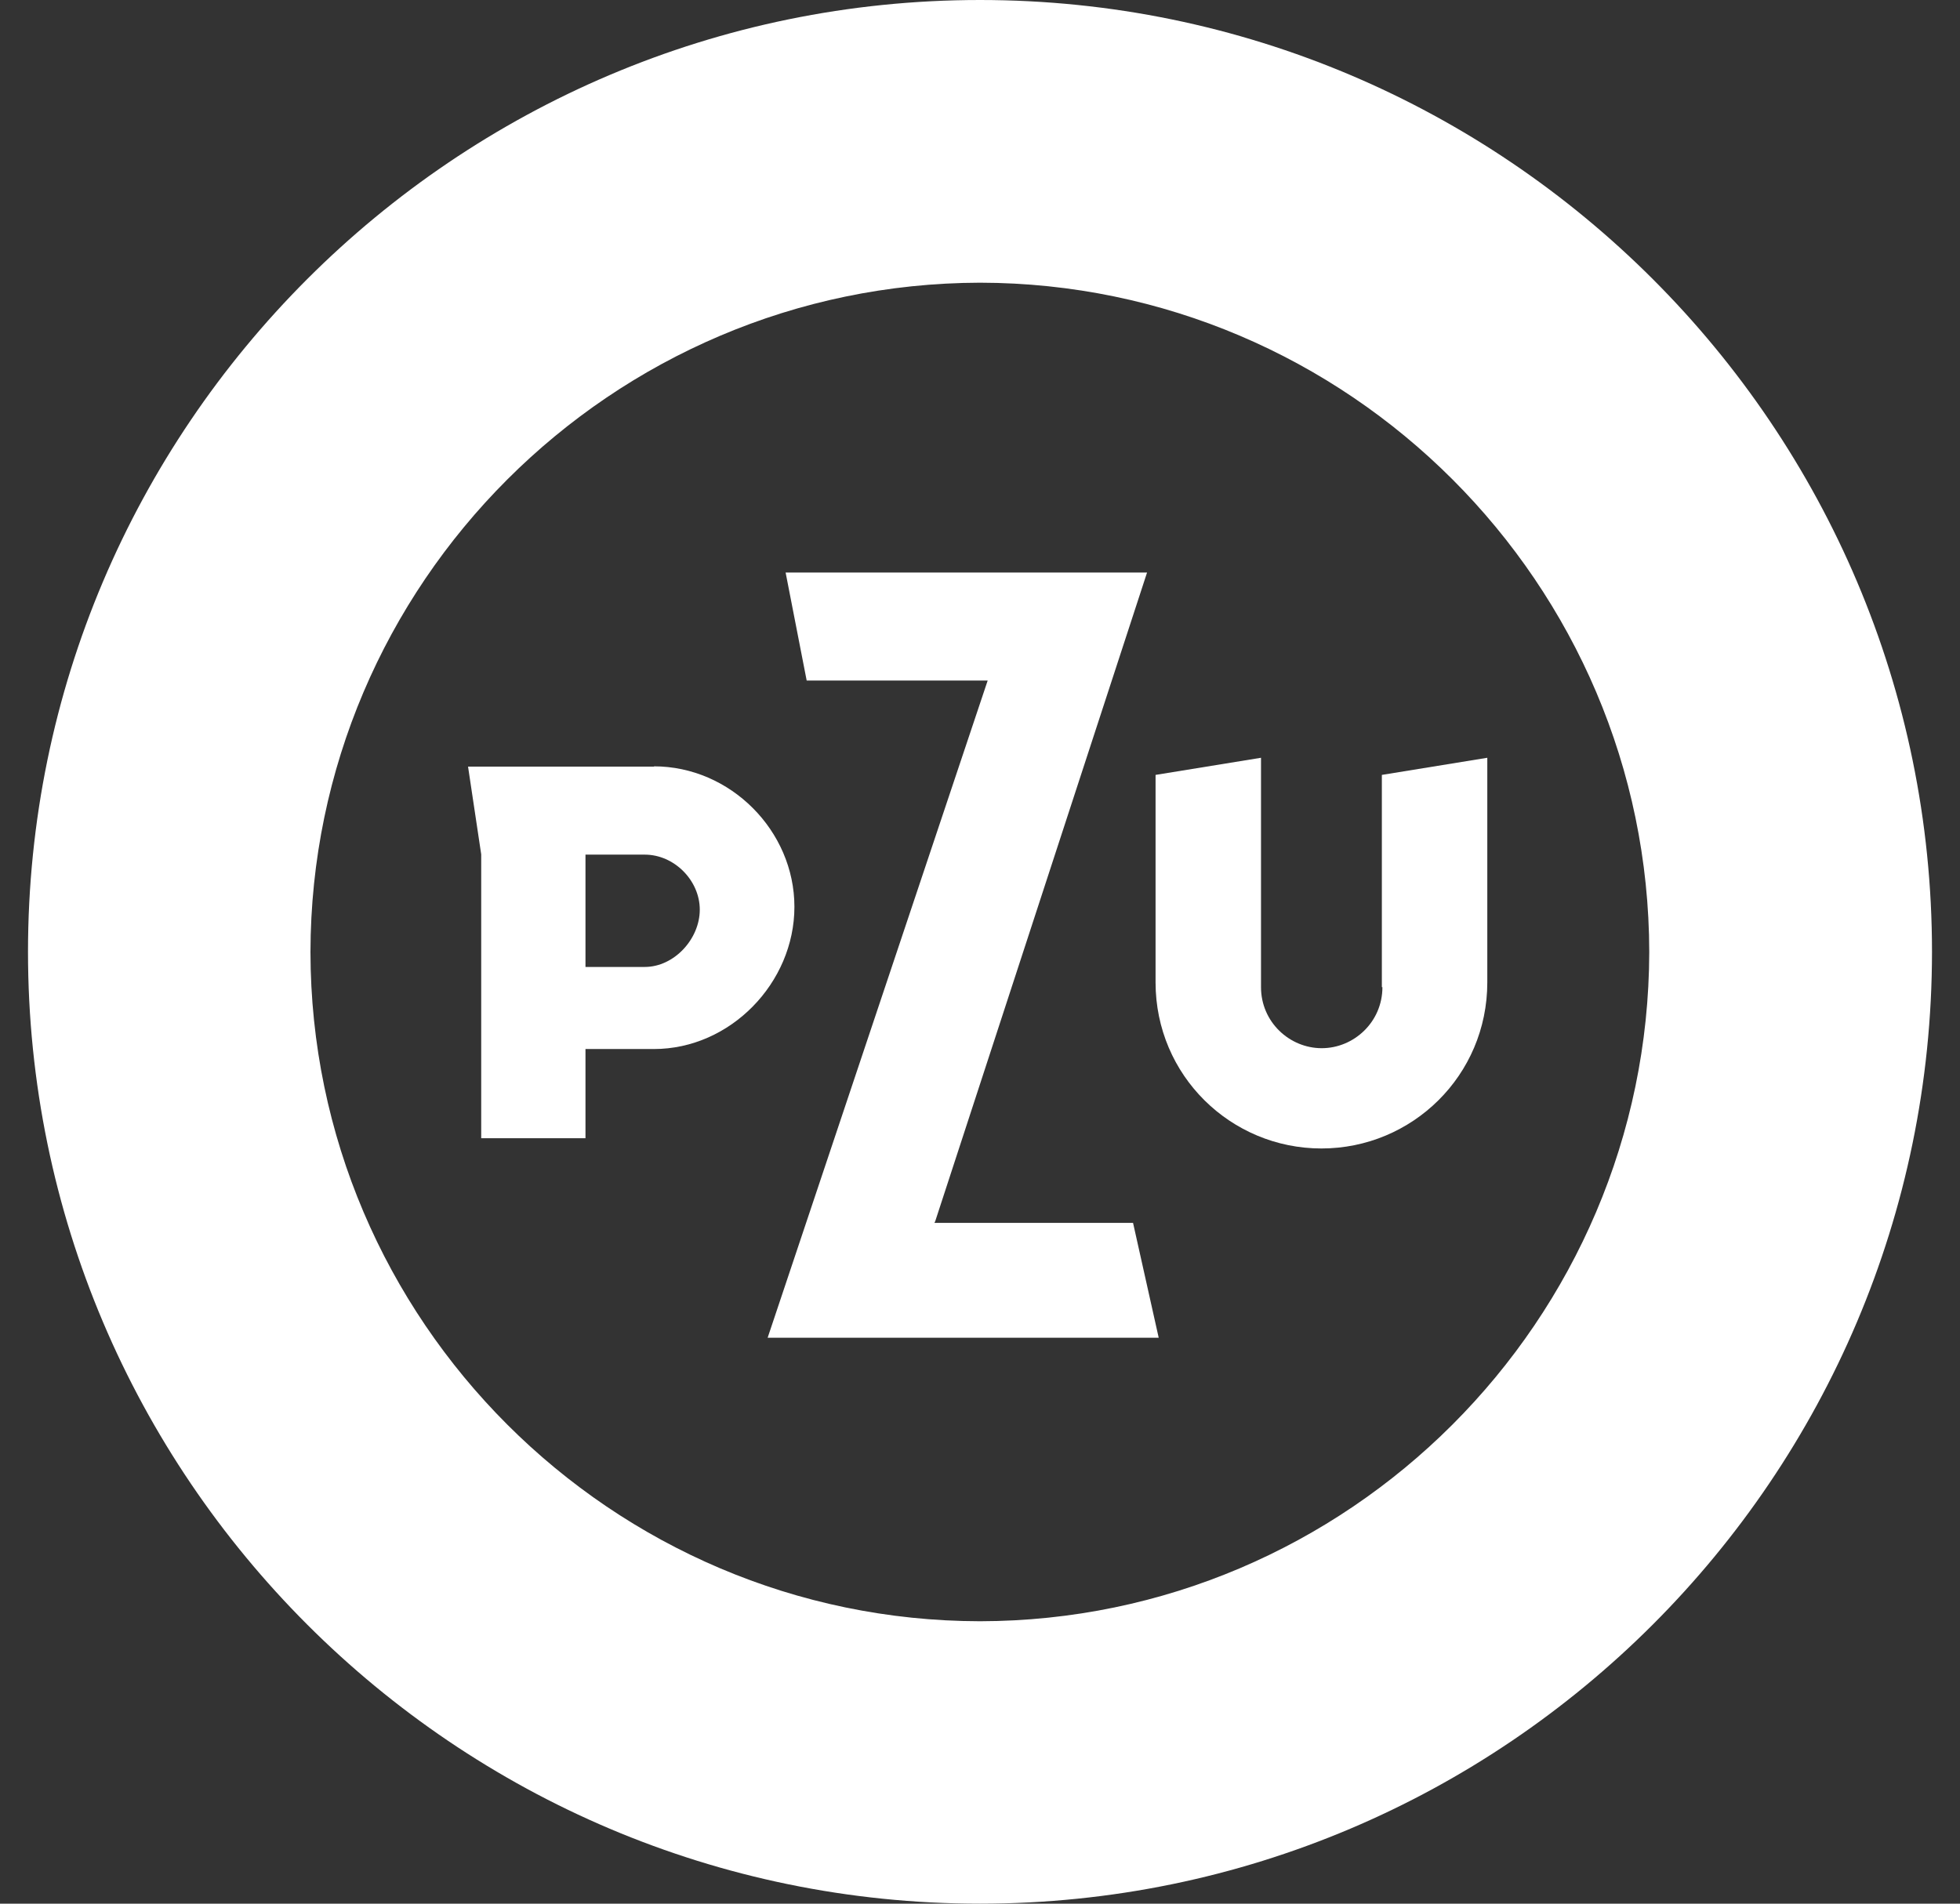
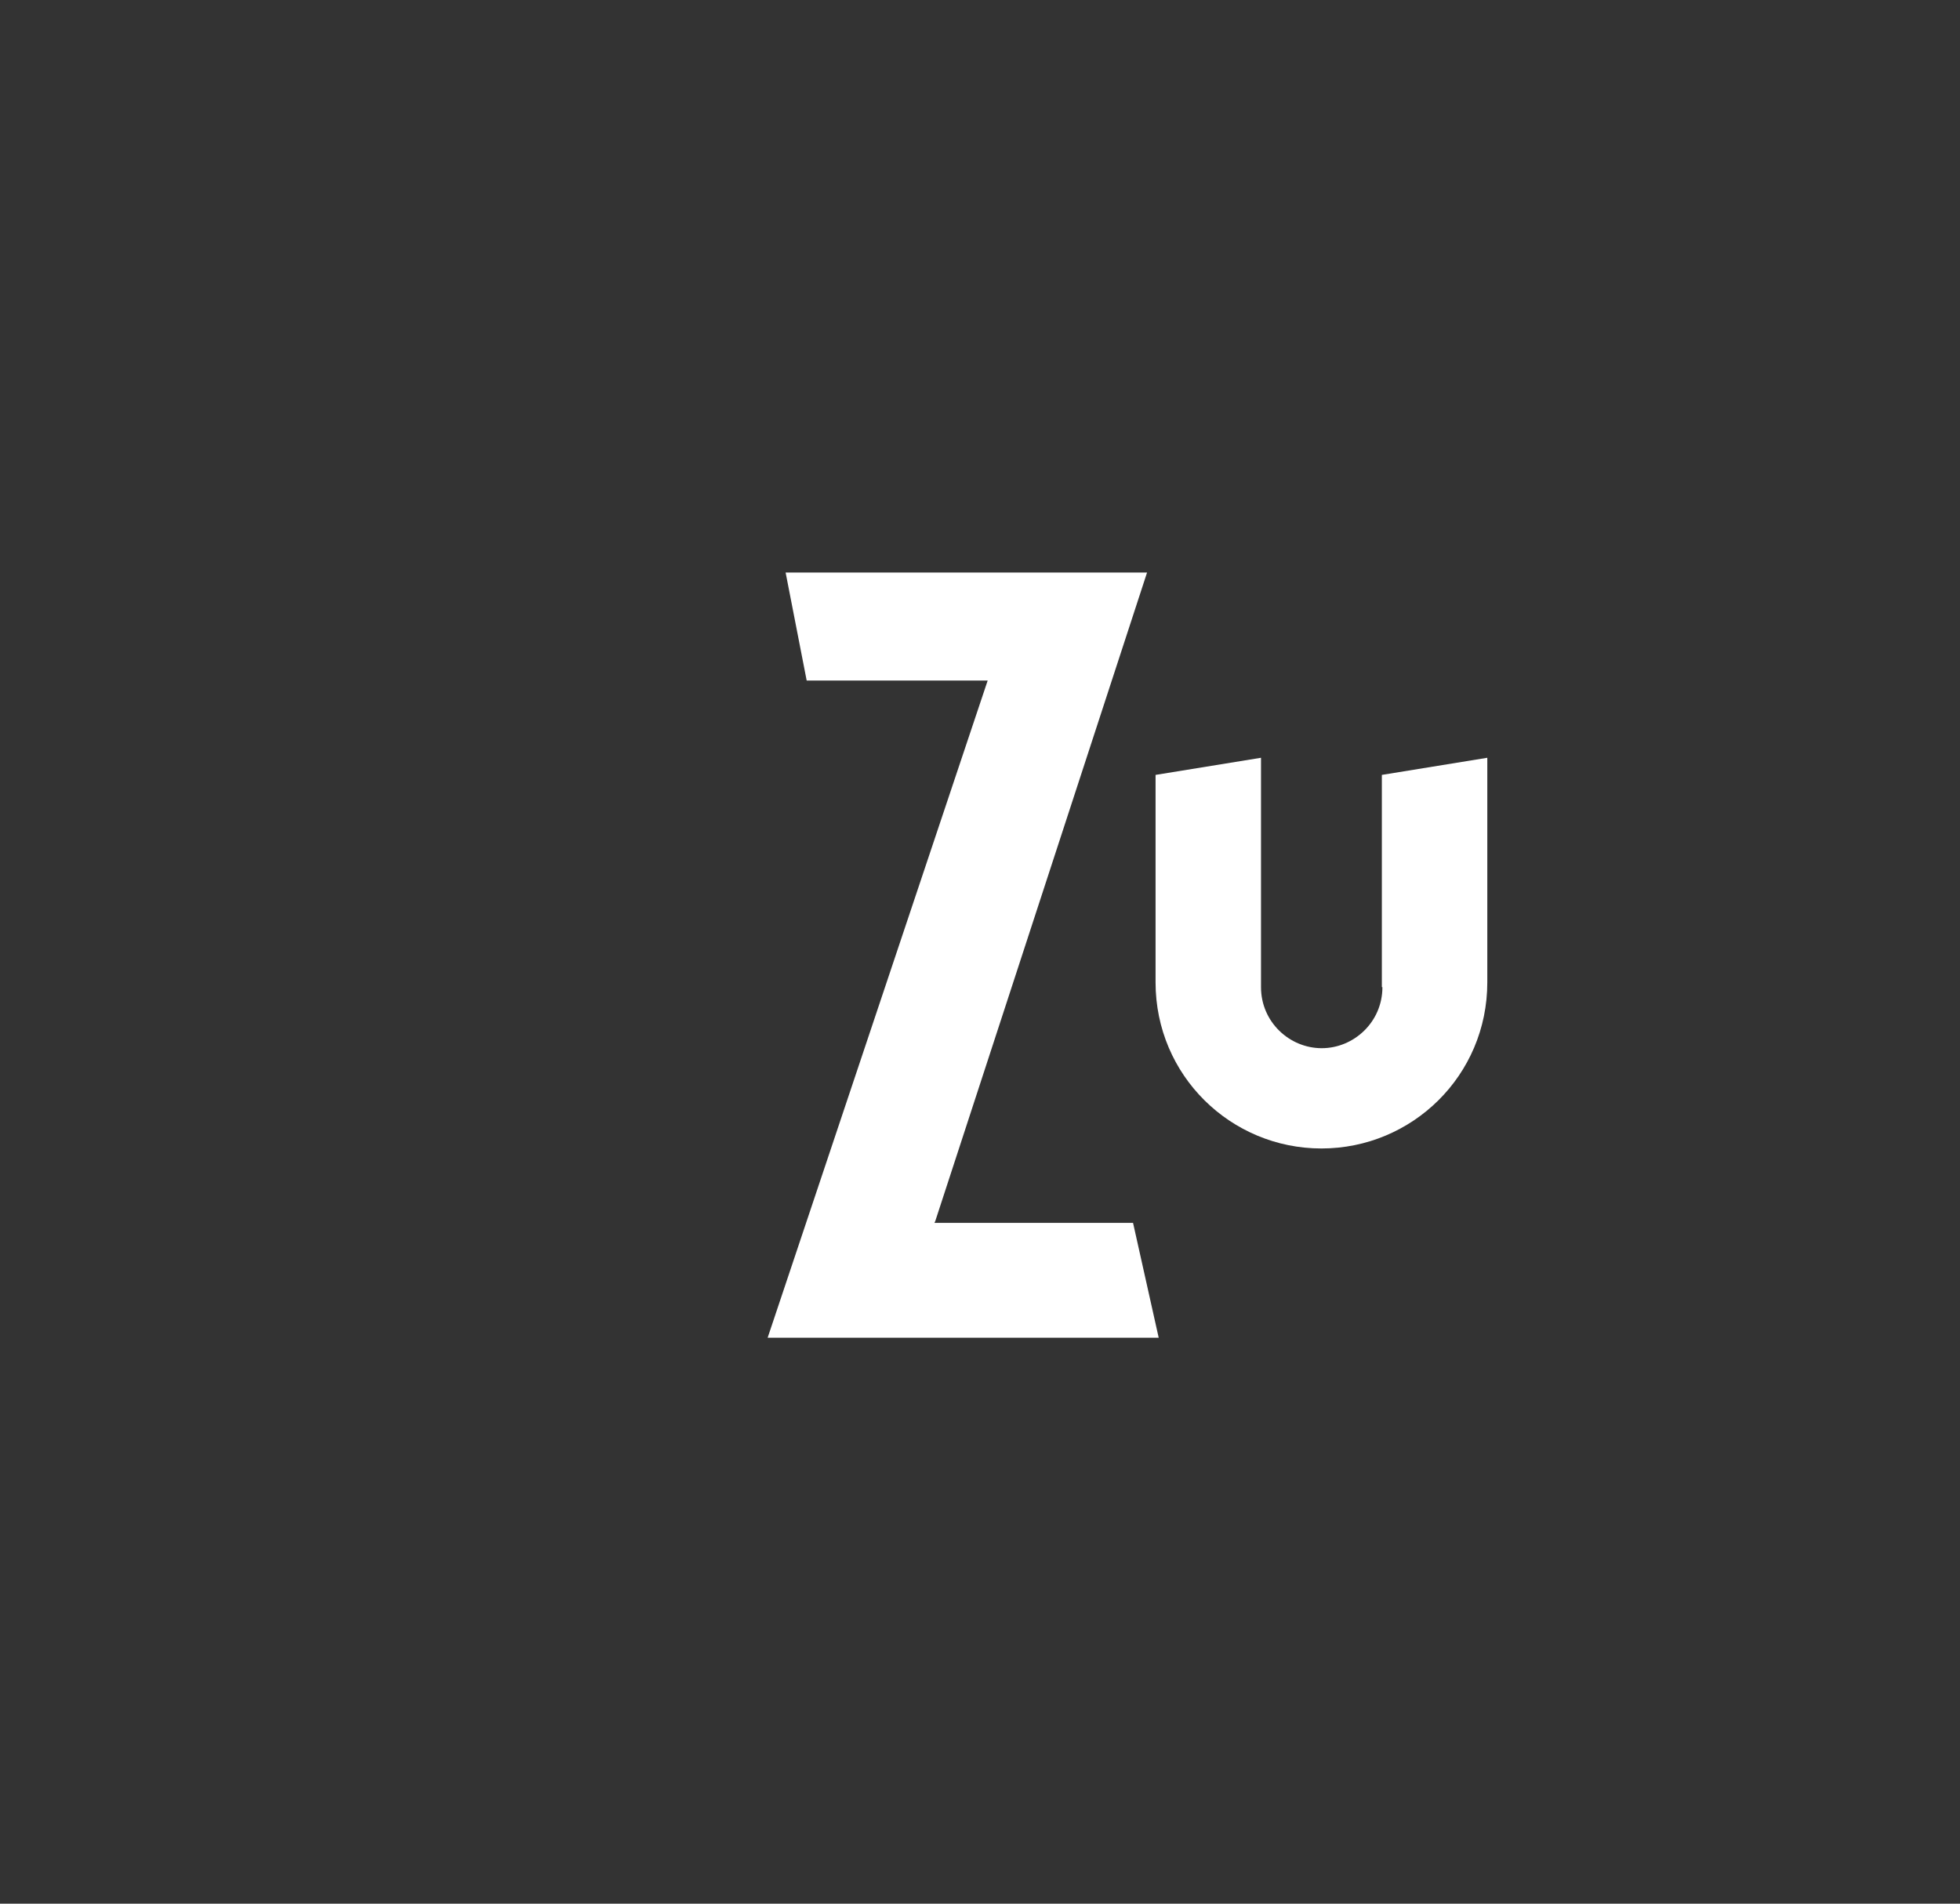
<svg xmlns="http://www.w3.org/2000/svg" width="35" height="34" viewBox="0 0 35 34" fill="none">
  <rect x="0" y="0" width="35" height="34" fill="#333333" stroke="none" />
  <path d="M16.686 21.841L16.701 21.81L20.483 10.226H14.029L14.405 12.155H17.637L17.627 12.185L13.708 23.892H20.691L20.233 21.841H16.686Z" fill="white" />
-   <path d="M11.514 17.27H10.481H10.455V15.264H10.481C10.481 15.264 11.479 15.264 11.514 15.264C12.038 15.264 12.496 15.723 12.496 16.247C12.496 16.771 12.038 17.27 11.514 17.27ZM11.682 13.692H8.358L8.593 15.259V20.329H10.455V18.736H10.481C10.481 18.736 11.57 18.736 11.677 18.736C13.041 18.736 14.186 17.555 14.186 16.196C14.186 14.837 13.041 13.687 11.677 13.687" fill="white" />
  <path d="M24.686 17.631C24.686 18.253 24.177 18.721 23.602 18.721C23.027 18.721 22.518 18.253 22.518 17.631C22.518 17.581 22.518 13.896 22.518 13.534L20.635 13.84V17.545C20.635 19.209 21.979 20.512 23.597 20.512C25.216 20.512 26.559 19.209 26.559 17.545V13.534L24.676 13.84C24.676 14.145 24.676 17.581 24.676 17.631" fill="white" />
-   <path d="M17.5 28.956C10.919 28.946 5.554 23.581 5.544 17.005C5.554 10.424 10.919 5.064 17.5 5.049C24.076 5.059 29.441 10.424 29.451 17.005C29.436 23.586 24.076 28.946 17.5 28.956ZM17.5 0C8.125 0 0.5 7.63 0.5 17C0.5 26.37 8.125 34 17.5 34C26.875 34 34.495 26.375 34.5 17C34.5 7.63 26.875 0 17.5 0Z" fill="white" />
</svg>